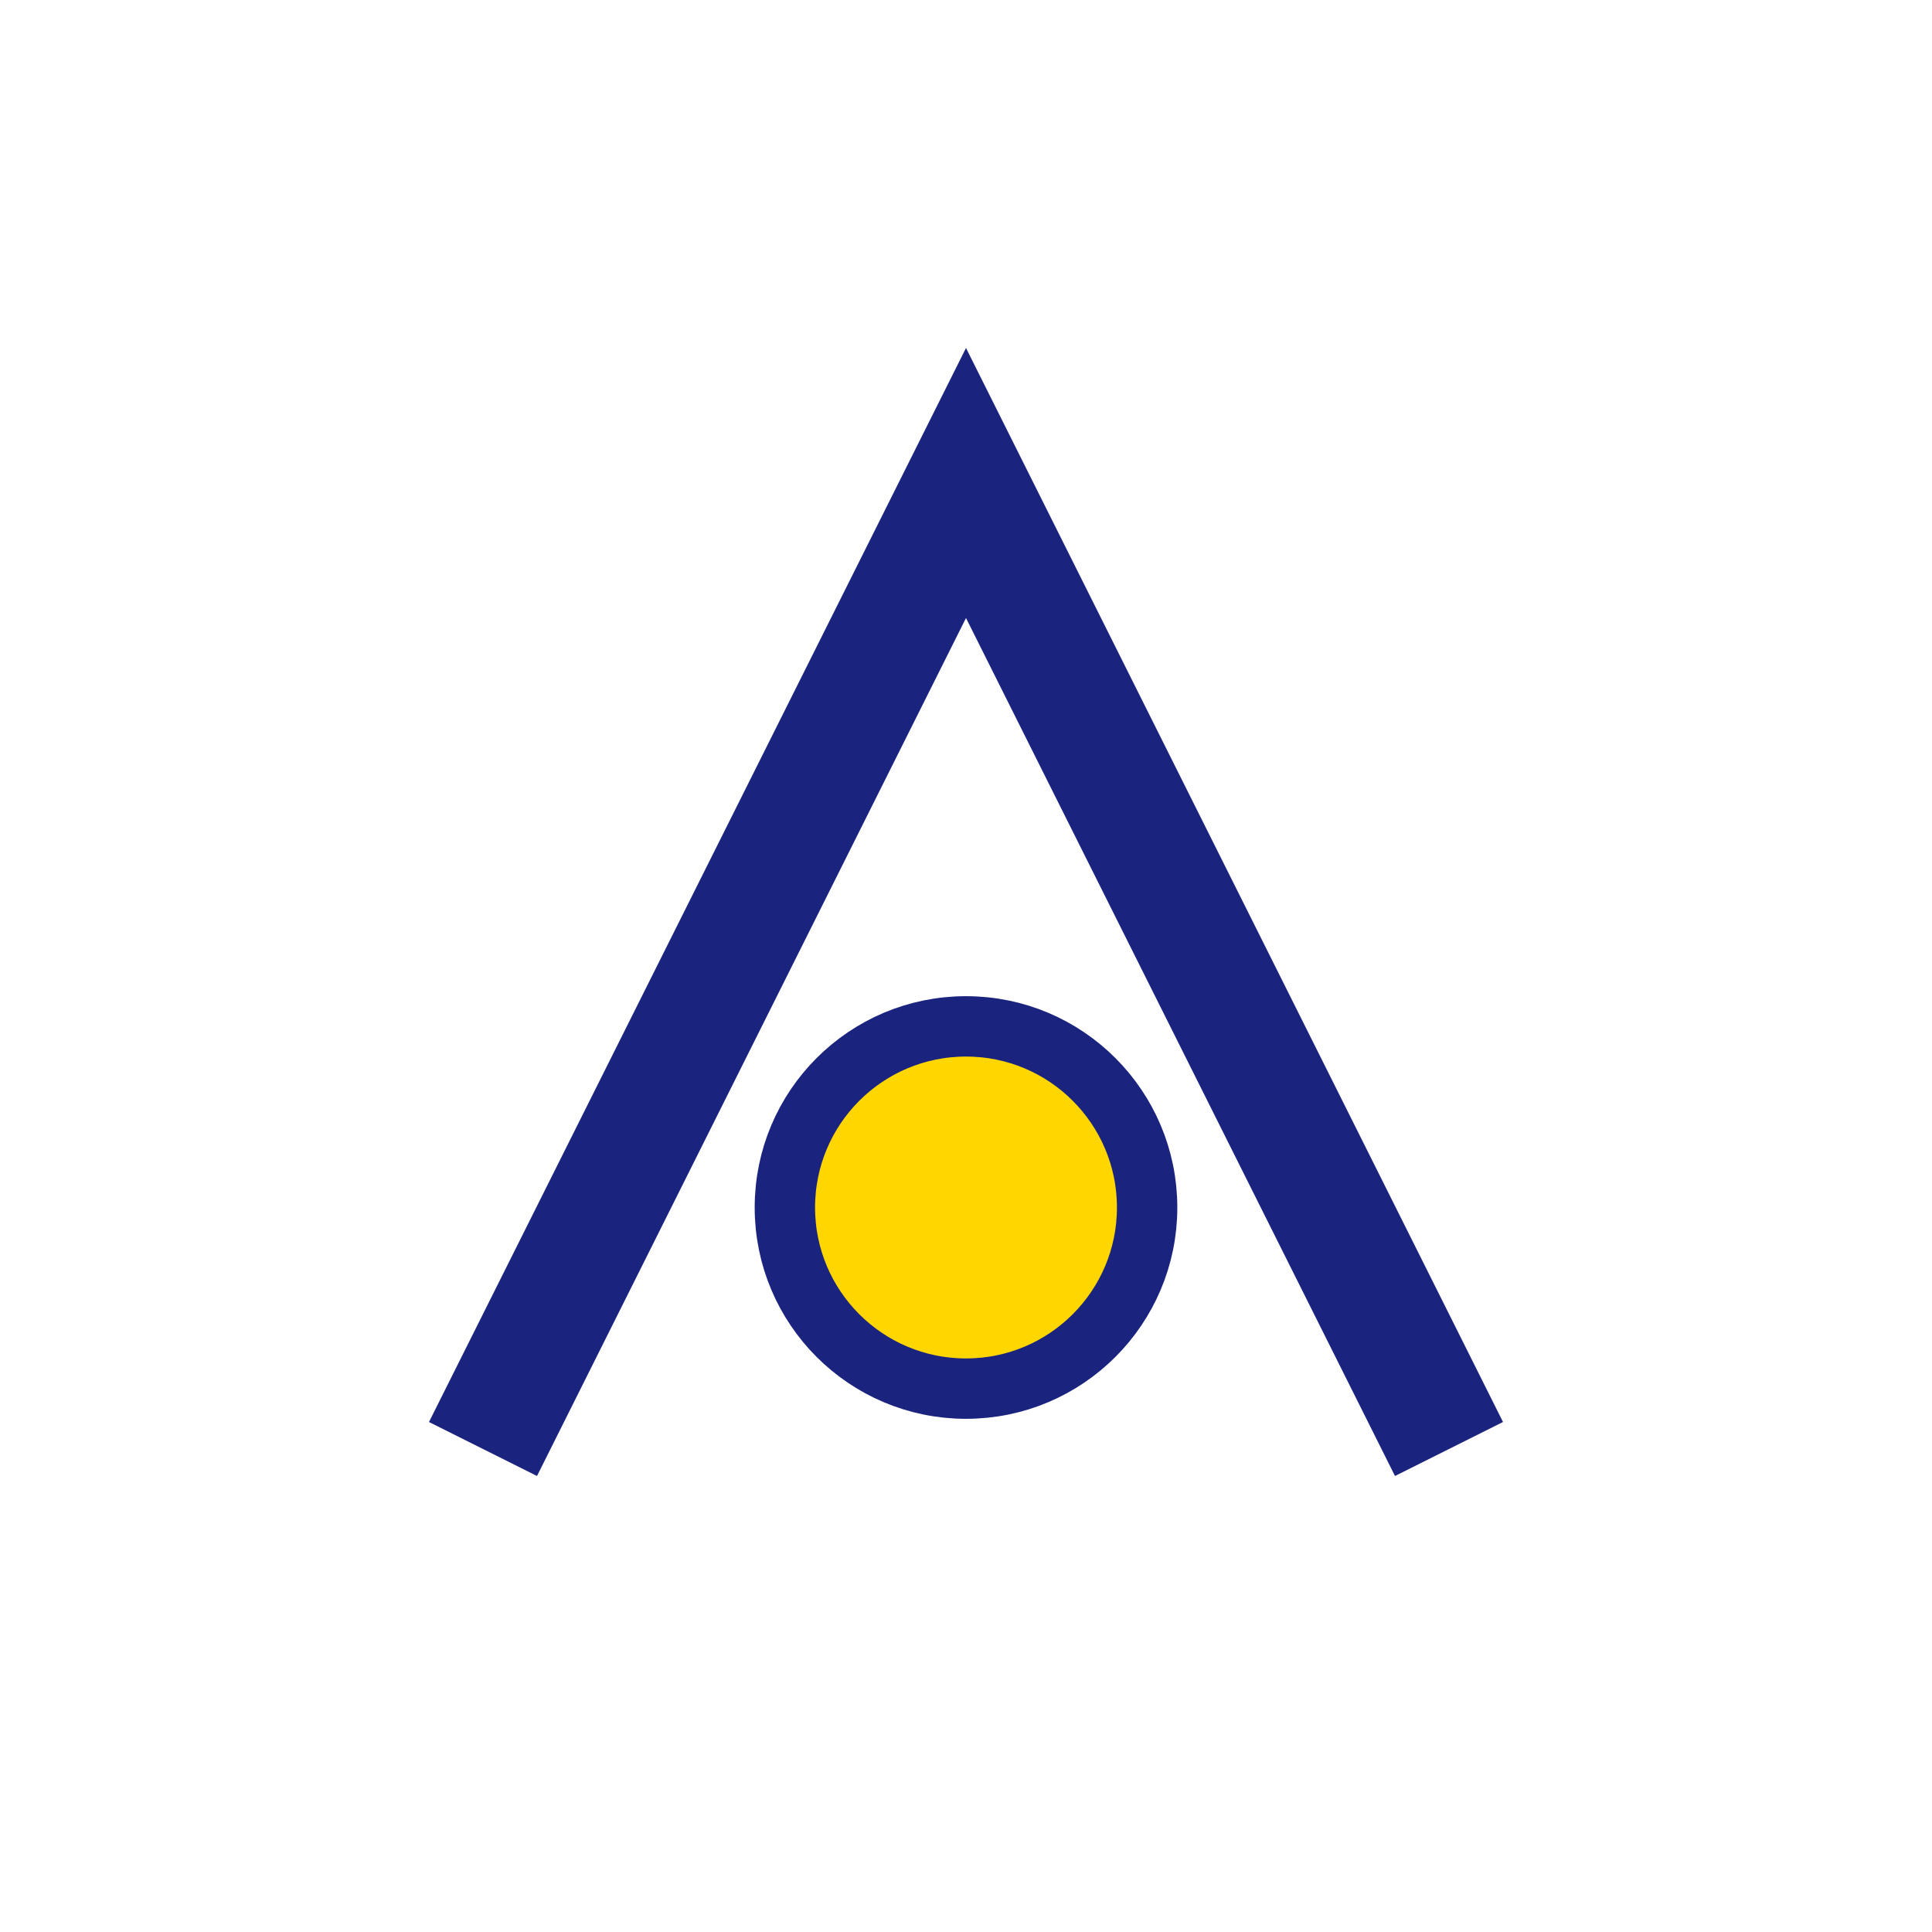
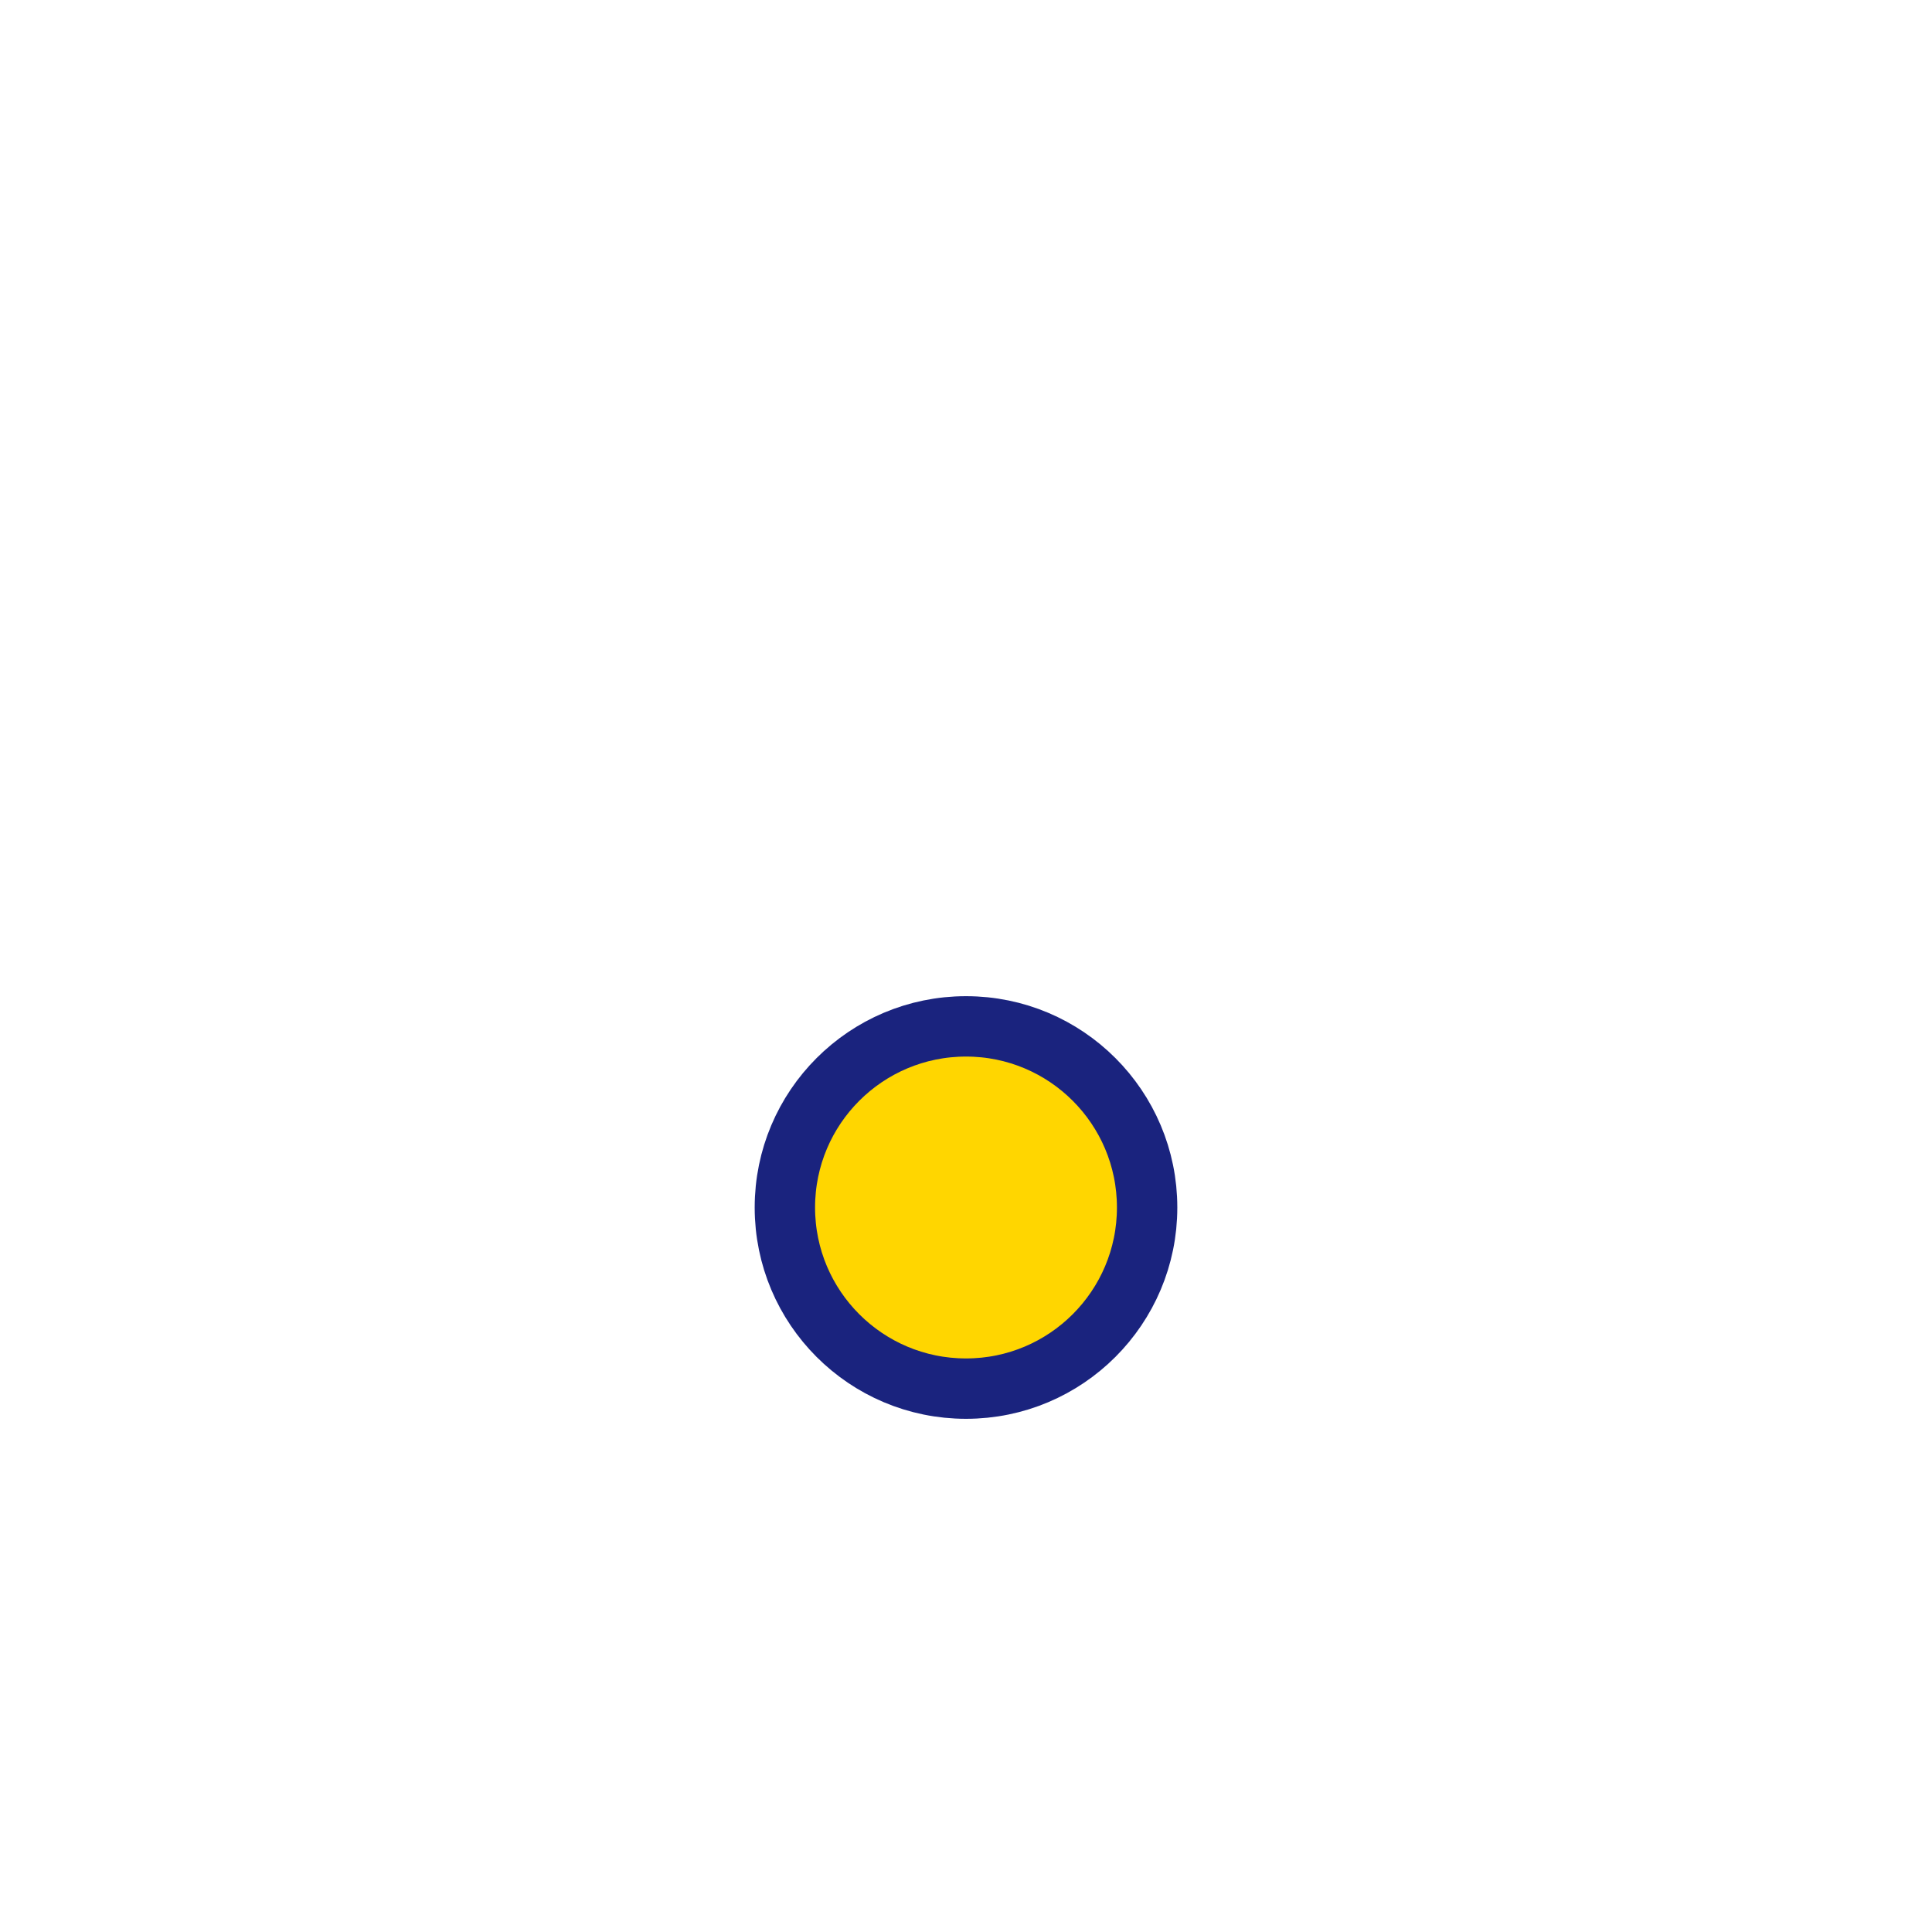
<svg xmlns="http://www.w3.org/2000/svg" width="32" height="32" viewBox="0 0 32 32">
-   <path d="M8 24L16 8l8 16" stroke="#1A237E" stroke-width="2" fill="none" />
  <circle cx="16" cy="20" r="3" fill="#FFD600" stroke="#1A237E" stroke-width="1" />
</svg>